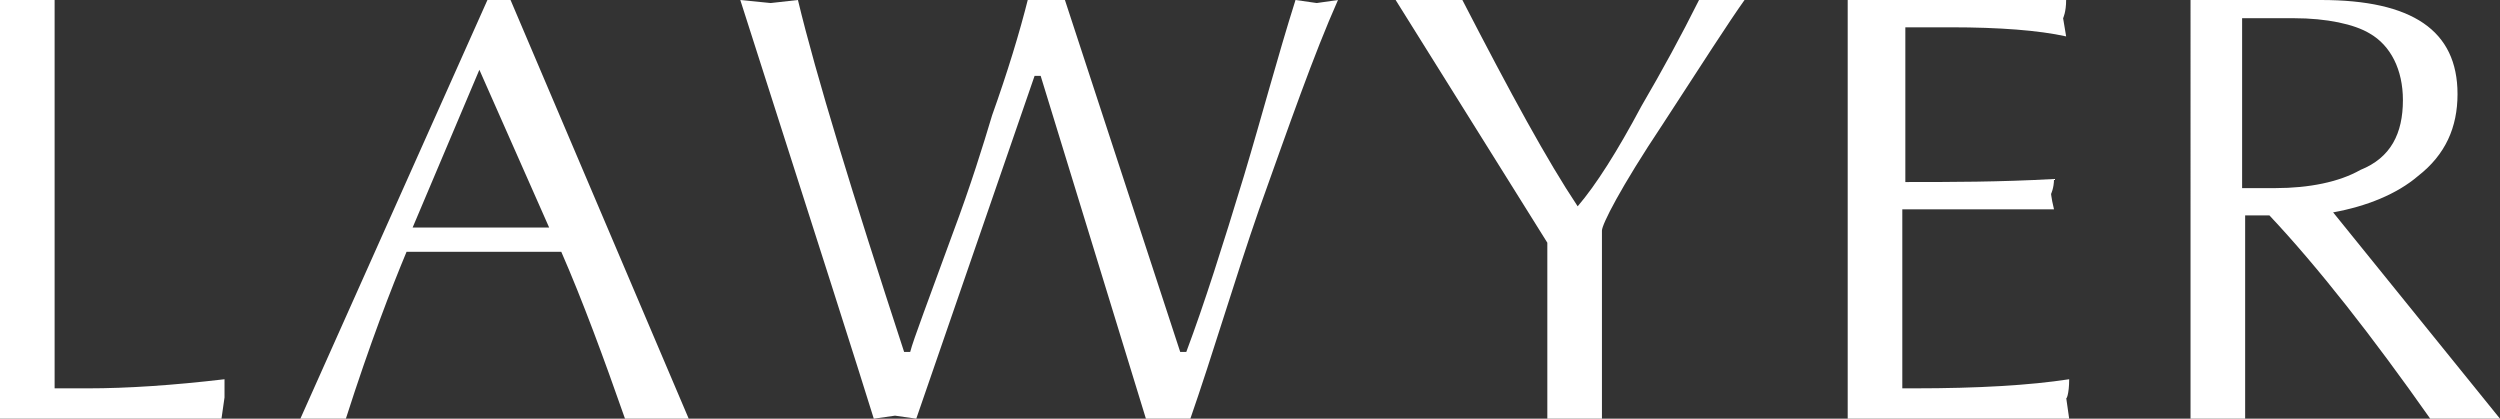
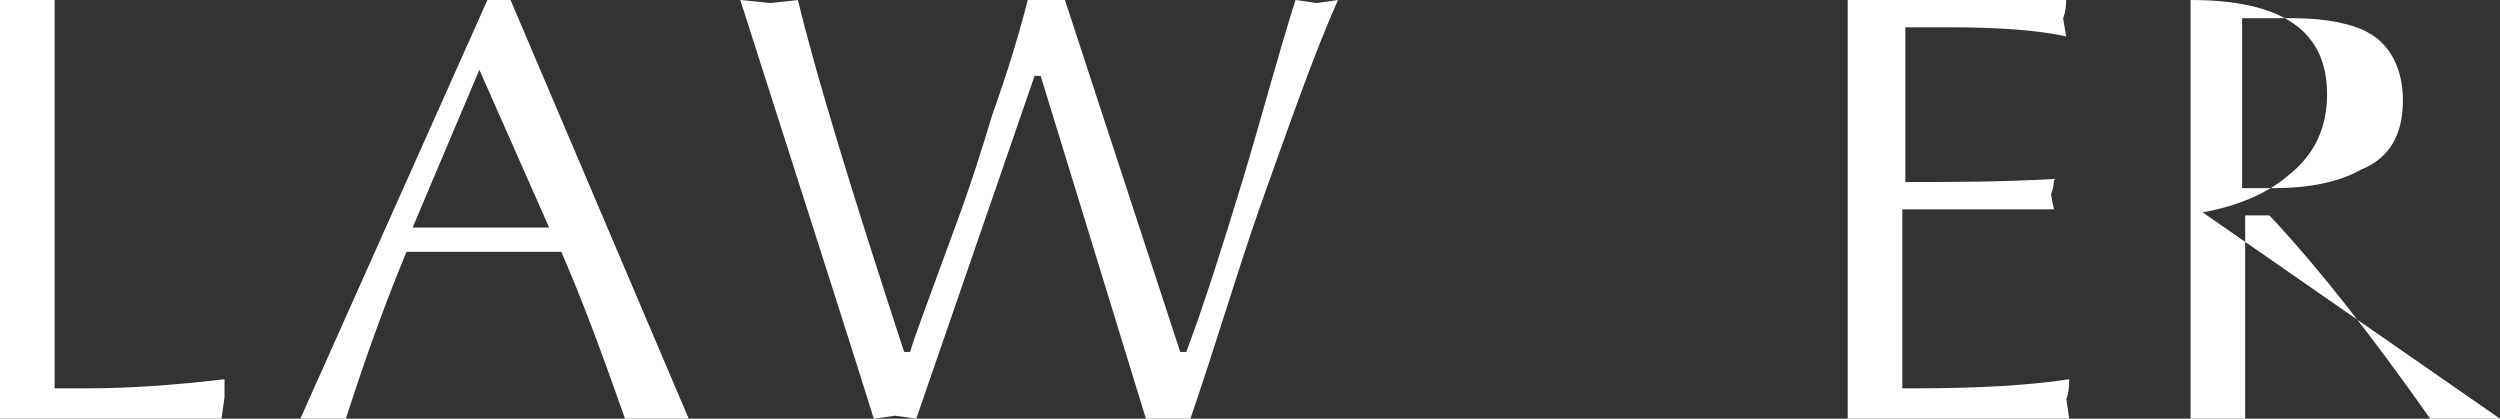
<svg xmlns="http://www.w3.org/2000/svg" version="1.1" id="レイヤー_1" x="0px" y="0px" viewBox="0 0 82.4 13.8" style="enable-background:new 0 0 82.4 13.8;" xml:space="preserve">
  <rect x="0" y="0" width="82.4" height="13.8" fill="#333333" stroke="none" />
  <style type="text/css">
	.st0{fill:#FFFFFF;}
</style>
  <g>
    <path class="st0" d="M7.3,13.8H0V0c0.5,0,1.1,0,1.8,0v12.8h1.1c1.3,0,2.8-0.1,4.5-0.3l0,0.6L7.3,13.8z" />
    <path class="st0" d="M22.7,13.8c-0.7,0-1.4,0-2.1,0c-0.7-2-1.4-3.9-2.1-5.5h-5.1c-0.5,1.2-1.2,3-2,5.5c-0.5,0-1,0-1.5,0l6.3-14.1   h0.5L22.7,13.8z M18.1,7.5l-2.3-5.2l-2.2,5.2H18.1z" />
    <path class="st0" d="M44.1,0c-0.8,1.8-1.6,4.1-2.6,6.9c-0.8,2.3-1.5,4.7-2.3,7l-0.7-0.1l-0.7,0.1L34.3,2.5l-0.2,0l-3.9,11.3   l-0.7-0.1l-0.7,0.1c-0.4-1.3-1.9-6-4.4-13.8l1,0.1L26.3,0c0.6,2.5,1.8,6.4,3.5,11.6H30c0.1-0.4,0.6-1.7,1.4-3.9   c0.6-1.6,1-2.9,1.3-3.9c0.5-1.4,0.9-2.7,1.2-3.9l0.6,0.1L35.1,0l3.8,11.6h0.2c0.6-1.6,1.2-3.5,1.9-5.8c0.6-2,1.1-3.9,1.7-5.8   l0.7,0.1L44.1,0z" />
-     <path class="st0" d="M57.5,0c-0.5,0.7-1.4,2.1-2.7,4.1c-1.4,2.1-2,3.3-2,3.5v6.2c-0.6,0-1.2,0-1.8,0V8L46,0c0.7,0,1.5,0,2.2,0   c1.6,3.1,2.8,5.3,3.8,6.8c0.6-0.7,1.3-1.8,2.1-3.3C54.8,2.3,55.4,1.2,56,0C56.4,0,57,0,57.5,0z" />
    <path class="st0" d="M68.2,13.8h-7.3V0h7.2c0,0.4-0.1,0.6-0.1,0.6l0.1,0.6c-0.9-0.2-2.2-0.3-3.8-0.3h-1.5V6c1.5,0,3.1,0,4.9-0.1   c0,0.3-0.1,0.5-0.1,0.5c0-0.1,0,0.1,0.1,0.5c-0.1,0-0.4,0-0.9,0c-0.4,0-0.7,0-0.9,0h-3.2v5.9h0.4c2.1,0,3.8-0.1,5.1-0.3   c0,0.5-0.1,0.7-0.1,0.6L68.2,13.8z" />
-     <path class="st0" d="M82.4,13.8c-0.8,0-1.6,0-2.3,0c-1.9-2.7-3.7-5-5.3-6.7H74v6.7c-0.6,0-1.2,0-1.8,0V0h4.3c3,0,4.5,1,4.5,3.1   c0,1.1-0.4,2-1.3,2.7c-0.7,0.6-1.7,1-2.8,1.2L82.4,13.8z M79.2,3.3c0-1-0.4-1.8-1.1-2.2c-0.5-0.3-1.4-0.5-2.5-0.5c-0.5,0-1,0-1.7,0   v5.6c0.4,0,0.7,0,1.1,0c1.1,0,2.1-0.2,2.8-0.6C78.8,5.2,79.2,4.4,79.2,3.3z" />
+     <path class="st0" d="M82.4,13.8c-0.8,0-1.6,0-2.3,0c-1.9-2.7-3.7-5-5.3-6.7H74v6.7c-0.6,0-1.2,0-1.8,0V0c3,0,4.5,1,4.5,3.1   c0,1.1-0.4,2-1.3,2.7c-0.7,0.6-1.7,1-2.8,1.2L82.4,13.8z M79.2,3.3c0-1-0.4-1.8-1.1-2.2c-0.5-0.3-1.4-0.5-2.5-0.5c-0.5,0-1,0-1.7,0   v5.6c0.4,0,0.7,0,1.1,0c1.1,0,2.1-0.2,2.8-0.6C78.8,5.2,79.2,4.4,79.2,3.3z" />
  </g>
</svg>